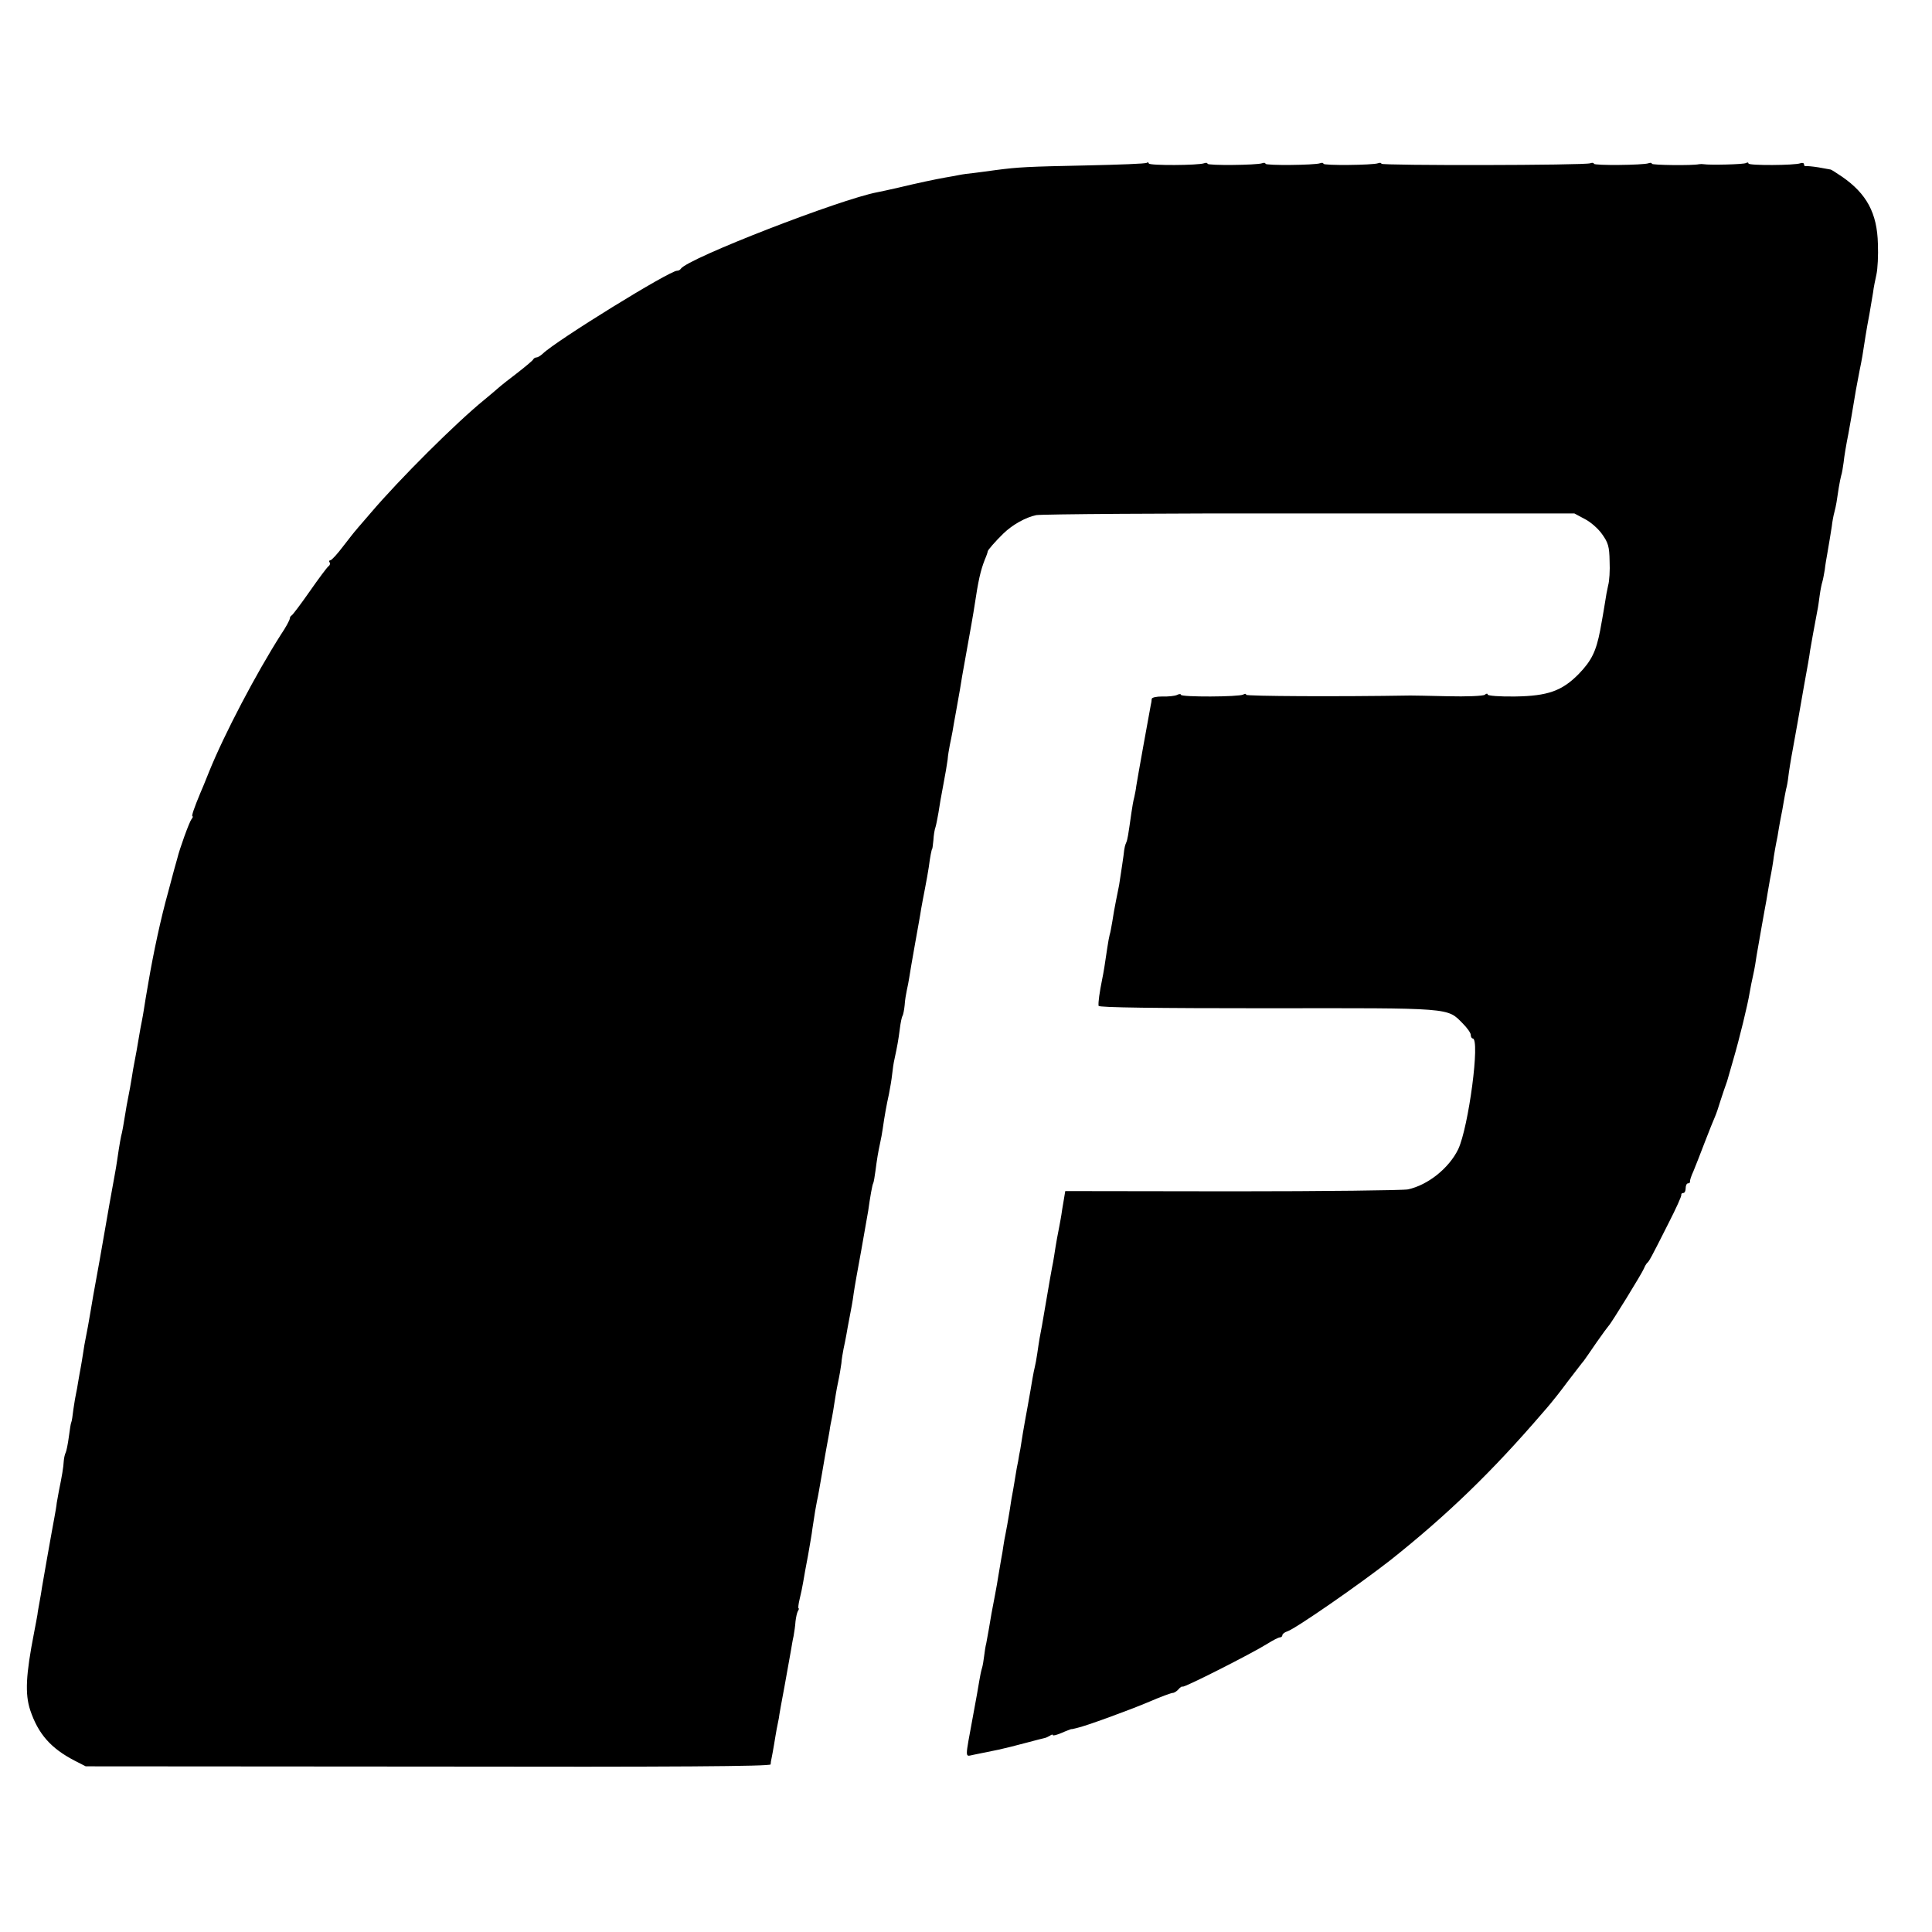
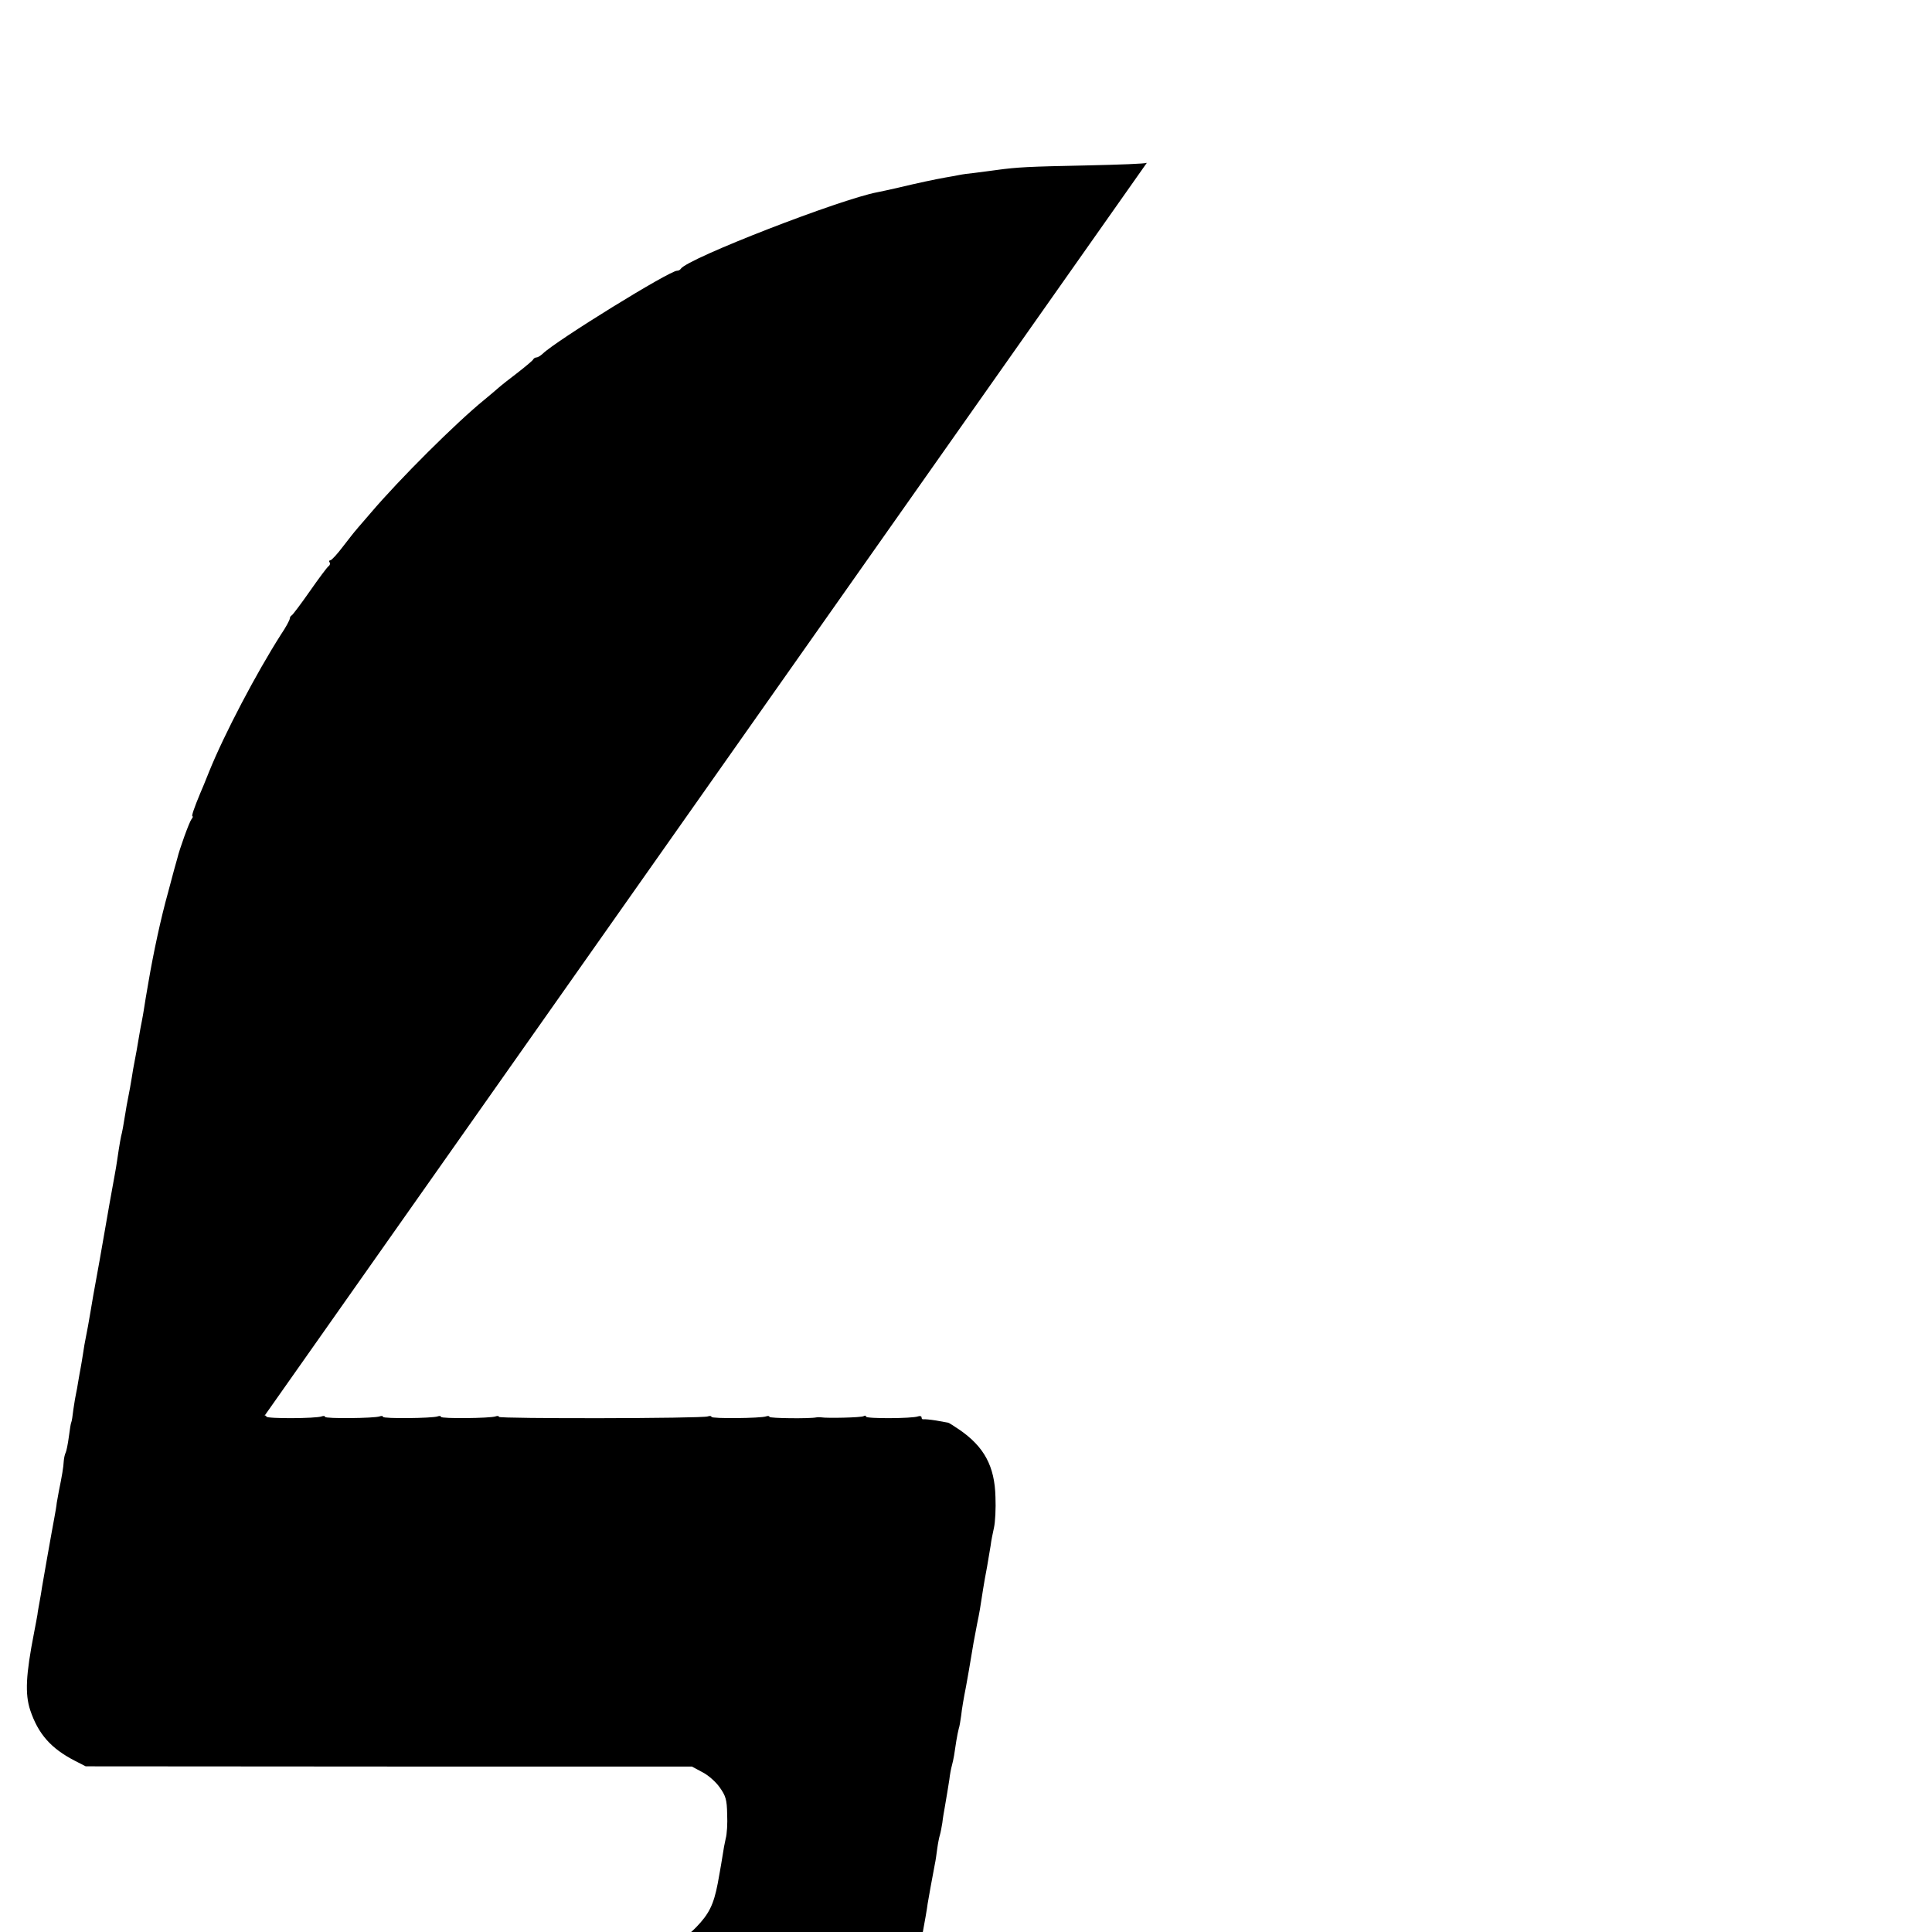
<svg xmlns="http://www.w3.org/2000/svg" version="1.0" width="800pt" height="800pt" viewBox="0 0 800 800" preserveAspectRatio="xMidYMid meet">
  <g transform="translate(0,800) scale(0.1,-0.1)" fill="#000000" stroke="none">
-     <path d="M4749 7326 c-3 -4 -116 -8 -250 -11 -245 -5 -282 -7 -374 -19 -27 -4 -68 -9 -90 -12 -22 -2 -51 -6 -65 -9 -14 -3 -38 -7 -55 -10 -40 -7 -116 -23 -195 -42 -36 -8 -75 -17 -87 -19 -151 -28 -786 -274 -814 -317 -3 -5 -10 -8 -15 -8 -29 2 -505 -292 -557 -344 -9 -8 -20 -15 -25 -15 -6 0 -12 -4 -14 -8 -1 -4 -30 -28 -63 -54 -33 -25 -70 -54 -81 -64 -12 -11 -38 -32 -58 -49 -117 -95 -351 -328 -471 -469 -27 -32 -55 -63 -60 -70 -6 -6 -30 -37 -54 -68 -24 -32 -48 -58 -53 -58 -5 0 -7 -4 -3 -9 3 -5 1 -12 -5 -16 -5 -3 -40 -50 -77 -103 -37 -53 -71 -98 -75 -100 -4 -2 -8 -8 -8 -13 0 -6 -16 -36 -37 -67 -102 -160 -234 -411 -297 -567 -15 -38 -32 -79 -37 -90 -25 -60 -37 -95 -32 -95 3 0 1 -6 -4 -12 -9 -11 -50 -124 -59 -163 -2 -5 -19 -68 -38 -140 -30 -107 -61 -252 -81 -370 -8 -43 -17 -101 -20 -120 -2 -11 -5 -31 -8 -45 -3 -14 -8 -41 -11 -60 -7 -42 -14 -82 -20 -112 -3 -13 -7 -39 -10 -58 -5 -32 -8 -47 -22 -120 -2 -14 -7 -41 -10 -60 -3 -19 -7 -42 -9 -50 -4 -14 -10 -46 -20 -115 -2 -16 -7 -43 -10 -60 -10 -53 -34 -189 -40 -225 -5 -32 -40 -227 -49 -275 -2 -11 -7 -40 -11 -65 -9 -52 -13 -76 -20 -110 -3 -14 -8 -42 -11 -64 -3 -21 -8 -48 -10 -60 -2 -11 -7 -37 -10 -56 -3 -19 -7 -42 -9 -50 -2 -8 -7 -37 -11 -65 -3 -27 -7 -52 -9 -55 -2 -3 -6 -30 -10 -60 -4 -30 -10 -59 -13 -65 -3 -5 -7 -21 -8 -35 -1 -24 -8 -65 -20 -123 -3 -16 -7 -38 -9 -50 -1 -12 -6 -40 -10 -62 -4 -22 -9 -49 -11 -60 -5 -26 -34 -192 -40 -227 -2 -16 -7 -43 -10 -60 -3 -18 -8 -42 -9 -54 -2 -11 -8 -45 -14 -75 -34 -174 -38 -253 -16 -320 33 -99 86 -159 185 -210 l45 -23 1418 -1 c1023 -2 1417 1 1418 9 0 6 2 18 4 26 2 8 6 33 10 55 3 22 9 51 11 65 3 14 7 34 9 45 1 11 12 72 24 135 11 63 23 129 26 145 3 17 7 44 11 60 3 17 7 44 8 61 2 17 6 36 10 43 4 6 5 11 3 11 -3 0 -1 17 4 38 5 20 12 53 15 72 3 19 12 69 20 110 7 41 16 91 18 110 9 62 15 95 19 115 3 11 12 63 21 115 9 52 18 106 21 120 3 14 7 39 10 55 2 17 7 41 10 55 3 14 7 41 10 60 3 19 9 58 15 85 6 28 12 64 14 80 1 17 6 44 9 60 4 17 9 44 12 60 3 17 7 41 10 55 11 58 15 77 20 115 3 22 17 101 31 176 13 75 26 149 29 165 8 58 17 109 21 115 2 4 6 27 9 50 6 47 11 78 20 119 3 14 8 39 10 55 8 56 16 100 26 145 5 25 11 61 13 80 2 19 6 49 10 65 11 51 16 78 22 125 3 25 8 49 11 53 3 5 7 25 9 45 1 20 6 48 9 62 3 14 8 37 10 52 2 15 13 78 24 140 11 62 23 127 25 143 3 17 10 55 16 85 6 30 13 71 16 90 5 41 12 75 14 75 1 0 3 16 5 36 1 20 5 45 9 55 3 10 8 37 12 59 3 22 12 74 20 115 8 41 16 89 18 105 1 17 6 44 9 60 4 17 8 41 11 55 2 14 9 52 15 85 6 33 13 74 16 90 3 17 7 41 9 55 36 199 48 269 51 290 16 107 25 147 43 193 7 16 12 31 12 34 0 5 31 41 65 74 37 36 92 67 136 76 24 4 535 8 1136 7 l1092 0 43 -23 c24 -12 56 -40 72 -63 25 -35 30 -51 31 -111 2 -38 -1 -84 -6 -101 -4 -17 -10 -49 -13 -71 -4 -22 -8 -51 -11 -65 -2 -14 -7 -36 -9 -50 -17 -88 -36 -126 -89 -181 -69 -70 -128 -91 -263 -93 -63 -1 -114 3 -114 8 0 5 -5 5 -12 -1 -7 -5 -76 -8 -153 -6 -77 2 -147 3 -155 3 -295 -5 -680 -3 -680 3 0 5 -5 5 -12 1 -17 -10 -258 -11 -258 -1 0 4 -8 4 -17 -1 -10 -4 -37 -7 -60 -6 -25 0 -43 -4 -44 -10 0 -6 -2 -18 -4 -26 -5 -25 -57 -314 -60 -335 -1 -11 -5 -31 -8 -45 -4 -14 -9 -43 -12 -65 -14 -98 -16 -111 -22 -125 -4 -8 -7 -22 -8 -30 -1 -15 -15 -106 -21 -145 -2 -11 -8 -40 -13 -65 -5 -25 -12 -63 -15 -85 -4 -22 -8 -47 -11 -55 -2 -8 -7 -33 -10 -55 -9 -63 -16 -106 -21 -129 -11 -55 -17 -96 -15 -111 1 -7 240 -10 699 -10 769 1 744 3 809 -63 18 -18 33 -39 33 -47 0 -8 4 -15 8 -15 32 0 -17 -368 -60 -459 -38 -78 -125 -148 -208 -166 -19 -4 -346 -8 -727 -8 l-692 1 -7 -42 c-4 -22 -8 -48 -9 -56 -1 -8 -5 -28 -8 -45 -6 -29 -14 -72 -22 -125 -2 -14 -6 -36 -9 -50 -3 -14 -12 -68 -21 -120 -20 -119 -24 -139 -30 -170 -2 -13 -7 -42 -10 -65 -3 -22 -8 -47 -10 -55 -2 -8 -7 -31 -10 -50 -3 -19 -12 -71 -20 -115 -18 -97 -25 -142 -30 -175 -3 -14 -7 -36 -9 -50 -3 -13 -8 -40 -11 -60 -3 -20 -8 -47 -10 -60 -3 -14 -10 -54 -15 -90 -6 -36 -13 -76 -16 -90 -3 -14 -7 -36 -9 -50 -2 -14 -6 -41 -10 -60 -3 -19 -8 -48 -11 -65 -2 -16 -9 -52 -14 -80 -11 -56 -18 -94 -26 -144 -3 -18 -8 -43 -10 -55 -3 -11 -7 -36 -9 -54 -2 -18 -6 -41 -9 -50 -3 -9 -8 -33 -11 -52 -3 -19 -14 -82 -25 -140 -35 -192 -36 -173 2 -166 30 6 44 9 103 21 36 8 59 14 120 30 33 9 65 17 70 18 6 1 16 6 23 10 6 5 12 6 12 2 0 -3 16 1 35 9 20 9 38 15 40 16 3 0 6 0 8 1 1 0 9 2 17 4 31 6 218 74 300 109 46 20 90 36 96 36 6 0 17 7 24 15 7 9 15 13 17 11 6 -5 286 137 350 177 24 15 47 27 53 27 5 0 10 4 10 9 0 5 10 13 21 16 35 12 295 192 428 296 235 187 420 366 628 608 13 14 28 33 35 41 7 8 39 48 70 90 32 41 61 80 66 85 4 6 28 39 52 75 25 36 48 67 51 70 10 9 139 219 146 237 4 10 10 20 13 23 8 6 15 18 90 167 30 59 54 111 52 116 -1 4 3 7 8 7 6 0 10 9 10 20 0 11 4 20 10 20 5 0 9 3 8 8 -1 4 5 23 14 42 8 19 29 73 47 120 18 47 37 94 42 105 5 11 16 43 24 70 9 28 19 57 22 65 3 8 7 20 8 25 2 6 12 42 23 80 24 82 59 225 67 275 3 19 10 53 15 75 5 22 11 58 14 80 4 22 13 76 21 120 8 44 16 91 19 105 2 14 9 53 15 88 7 34 14 77 16 95 3 18 7 43 10 57 3 14 8 39 10 55 3 17 7 41 10 55 3 14 8 41 11 60 3 19 8 43 10 53 3 10 7 32 9 50 2 18 10 70 19 117 18 98 17 95 46 260 13 69 24 134 25 145 3 19 19 108 30 165 3 13 7 42 10 65 3 22 8 47 11 56 3 10 7 32 10 50 2 19 7 48 10 64 9 55 14 80 19 115 2 19 7 46 11 60 7 27 10 46 18 101 3 20 8 42 10 50 3 8 7 32 10 54 2 22 11 76 20 120 8 44 17 96 20 115 7 45 14 83 26 145 10 48 13 66 25 145 3 19 10 60 16 90 5 30 12 70 15 89 2 19 9 52 14 75 5 23 8 79 6 126 -3 128 -47 208 -148 278 -24 16 -45 30 -48 30 -3 1 -25 4 -50 9 -25 4 -48 6 -52 5 -5 -1 -8 2 -8 8 0 5 -7 7 -15 4 -23 -9 -215 -10 -215 -1 0 5 -5 5 -10 2 -9 -6 -151 -9 -175 -5 -5 1 -14 1 -20 0 -27 -6 -195 -4 -195 2 0 4 -6 5 -14 2 -22 -8 -226 -10 -226 -2 0 4 -7 5 -15 2 -22 -9 -865 -10 -865 -2 0 4 -6 5 -14 2 -22 -8 -226 -10 -226 -2 0 4 -6 5 -14 2 -22 -8 -226 -10 -226 -2 0 4 -6 5 -14 2 -22 -8 -226 -10 -226 -2 0 4 -6 5 -14 2 -24 -9 -226 -10 -229 -1 -1 5 -5 6 -8 3z" />
+     <path d="M4749 7326 c-3 -4 -116 -8 -250 -11 -245 -5 -282 -7 -374 -19 -27 -4 -68 -9 -90 -12 -22 -2 -51 -6 -65 -9 -14 -3 -38 -7 -55 -10 -40 -7 -116 -23 -195 -42 -36 -8 -75 -17 -87 -19 -151 -28 -786 -274 -814 -317 -3 -5 -10 -8 -15 -8 -29 2 -505 -292 -557 -344 -9 -8 -20 -15 -25 -15 -6 0 -12 -4 -14 -8 -1 -4 -30 -28 -63 -54 -33 -25 -70 -54 -81 -64 -12 -11 -38 -32 -58 -49 -117 -95 -351 -328 -471 -469 -27 -32 -55 -63 -60 -70 -6 -6 -30 -37 -54 -68 -24 -32 -48 -58 -53 -58 -5 0 -7 -4 -3 -9 3 -5 1 -12 -5 -16 -5 -3 -40 -50 -77 -103 -37 -53 -71 -98 -75 -100 -4 -2 -8 -8 -8 -13 0 -6 -16 -36 -37 -67 -102 -160 -234 -411 -297 -567 -15 -38 -32 -79 -37 -90 -25 -60 -37 -95 -32 -95 3 0 1 -6 -4 -12 -9 -11 -50 -124 -59 -163 -2 -5 -19 -68 -38 -140 -30 -107 -61 -252 -81 -370 -8 -43 -17 -101 -20 -120 -2 -11 -5 -31 -8 -45 -3 -14 -8 -41 -11 -60 -7 -42 -14 -82 -20 -112 -3 -13 -7 -39 -10 -58 -5 -32 -8 -47 -22 -120 -2 -14 -7 -41 -10 -60 -3 -19 -7 -42 -9 -50 -4 -14 -10 -46 -20 -115 -2 -16 -7 -43 -10 -60 -10 -53 -34 -189 -40 -225 -5 -32 -40 -227 -49 -275 -2 -11 -7 -40 -11 -65 -9 -52 -13 -76 -20 -110 -3 -14 -8 -42 -11 -64 -3 -21 -8 -48 -10 -60 -2 -11 -7 -37 -10 -56 -3 -19 -7 -42 -9 -50 -2 -8 -7 -37 -11 -65 -3 -27 -7 -52 -9 -55 -2 -3 -6 -30 -10 -60 -4 -30 -10 -59 -13 -65 -3 -5 -7 -21 -8 -35 -1 -24 -8 -65 -20 -123 -3 -16 -7 -38 -9 -50 -1 -12 -6 -40 -10 -62 -4 -22 -9 -49 -11 -60 -5 -26 -34 -192 -40 -227 -2 -16 -7 -43 -10 -60 -3 -18 -8 -42 -9 -54 -2 -11 -8 -45 -14 -75 -34 -174 -38 -253 -16 -320 33 -99 86 -159 185 -210 l45 -23 1418 -1 l1092 0 43 -23 c24 -12 56 -40 72 -63 25 -35 30 -51 31 -111 2 -38 -1 -84 -6 -101 -4 -17 -10 -49 -13 -71 -4 -22 -8 -51 -11 -65 -2 -14 -7 -36 -9 -50 -17 -88 -36 -126 -89 -181 -69 -70 -128 -91 -263 -93 -63 -1 -114 3 -114 8 0 5 -5 5 -12 -1 -7 -5 -76 -8 -153 -6 -77 2 -147 3 -155 3 -295 -5 -680 -3 -680 3 0 5 -5 5 -12 1 -17 -10 -258 -11 -258 -1 0 4 -8 4 -17 -1 -10 -4 -37 -7 -60 -6 -25 0 -43 -4 -44 -10 0 -6 -2 -18 -4 -26 -5 -25 -57 -314 -60 -335 -1 -11 -5 -31 -8 -45 -4 -14 -9 -43 -12 -65 -14 -98 -16 -111 -22 -125 -4 -8 -7 -22 -8 -30 -1 -15 -15 -106 -21 -145 -2 -11 -8 -40 -13 -65 -5 -25 -12 -63 -15 -85 -4 -22 -8 -47 -11 -55 -2 -8 -7 -33 -10 -55 -9 -63 -16 -106 -21 -129 -11 -55 -17 -96 -15 -111 1 -7 240 -10 699 -10 769 1 744 3 809 -63 18 -18 33 -39 33 -47 0 -8 4 -15 8 -15 32 0 -17 -368 -60 -459 -38 -78 -125 -148 -208 -166 -19 -4 -346 -8 -727 -8 l-692 1 -7 -42 c-4 -22 -8 -48 -9 -56 -1 -8 -5 -28 -8 -45 -6 -29 -14 -72 -22 -125 -2 -14 -6 -36 -9 -50 -3 -14 -12 -68 -21 -120 -20 -119 -24 -139 -30 -170 -2 -13 -7 -42 -10 -65 -3 -22 -8 -47 -10 -55 -2 -8 -7 -31 -10 -50 -3 -19 -12 -71 -20 -115 -18 -97 -25 -142 -30 -175 -3 -14 -7 -36 -9 -50 -3 -13 -8 -40 -11 -60 -3 -20 -8 -47 -10 -60 -3 -14 -10 -54 -15 -90 -6 -36 -13 -76 -16 -90 -3 -14 -7 -36 -9 -50 -2 -14 -6 -41 -10 -60 -3 -19 -8 -48 -11 -65 -2 -16 -9 -52 -14 -80 -11 -56 -18 -94 -26 -144 -3 -18 -8 -43 -10 -55 -3 -11 -7 -36 -9 -54 -2 -18 -6 -41 -9 -50 -3 -9 -8 -33 -11 -52 -3 -19 -14 -82 -25 -140 -35 -192 -36 -173 2 -166 30 6 44 9 103 21 36 8 59 14 120 30 33 9 65 17 70 18 6 1 16 6 23 10 6 5 12 6 12 2 0 -3 16 1 35 9 20 9 38 15 40 16 3 0 6 0 8 1 1 0 9 2 17 4 31 6 218 74 300 109 46 20 90 36 96 36 6 0 17 7 24 15 7 9 15 13 17 11 6 -5 286 137 350 177 24 15 47 27 53 27 5 0 10 4 10 9 0 5 10 13 21 16 35 12 295 192 428 296 235 187 420 366 628 608 13 14 28 33 35 41 7 8 39 48 70 90 32 41 61 80 66 85 4 6 28 39 52 75 25 36 48 67 51 70 10 9 139 219 146 237 4 10 10 20 13 23 8 6 15 18 90 167 30 59 54 111 52 116 -1 4 3 7 8 7 6 0 10 9 10 20 0 11 4 20 10 20 5 0 9 3 8 8 -1 4 5 23 14 42 8 19 29 73 47 120 18 47 37 94 42 105 5 11 16 43 24 70 9 28 19 57 22 65 3 8 7 20 8 25 2 6 12 42 23 80 24 82 59 225 67 275 3 19 10 53 15 75 5 22 11 58 14 80 4 22 13 76 21 120 8 44 16 91 19 105 2 14 9 53 15 88 7 34 14 77 16 95 3 18 7 43 10 57 3 14 8 39 10 55 3 17 7 41 10 55 3 14 8 41 11 60 3 19 8 43 10 53 3 10 7 32 9 50 2 18 10 70 19 117 18 98 17 95 46 260 13 69 24 134 25 145 3 19 19 108 30 165 3 13 7 42 10 65 3 22 8 47 11 56 3 10 7 32 10 50 2 19 7 48 10 64 9 55 14 80 19 115 2 19 7 46 11 60 7 27 10 46 18 101 3 20 8 42 10 50 3 8 7 32 10 54 2 22 11 76 20 120 8 44 17 96 20 115 7 45 14 83 26 145 10 48 13 66 25 145 3 19 10 60 16 90 5 30 12 70 15 89 2 19 9 52 14 75 5 23 8 79 6 126 -3 128 -47 208 -148 278 -24 16 -45 30 -48 30 -3 1 -25 4 -50 9 -25 4 -48 6 -52 5 -5 -1 -8 2 -8 8 0 5 -7 7 -15 4 -23 -9 -215 -10 -215 -1 0 5 -5 5 -10 2 -9 -6 -151 -9 -175 -5 -5 1 -14 1 -20 0 -27 -6 -195 -4 -195 2 0 4 -6 5 -14 2 -22 -8 -226 -10 -226 -2 0 4 -7 5 -15 2 -22 -9 -865 -10 -865 -2 0 4 -6 5 -14 2 -22 -8 -226 -10 -226 -2 0 4 -6 5 -14 2 -22 -8 -226 -10 -226 -2 0 4 -6 5 -14 2 -22 -8 -226 -10 -226 -2 0 4 -6 5 -14 2 -24 -9 -226 -10 -229 -1 -1 5 -5 6 -8 3z" />
  </g>
</svg>